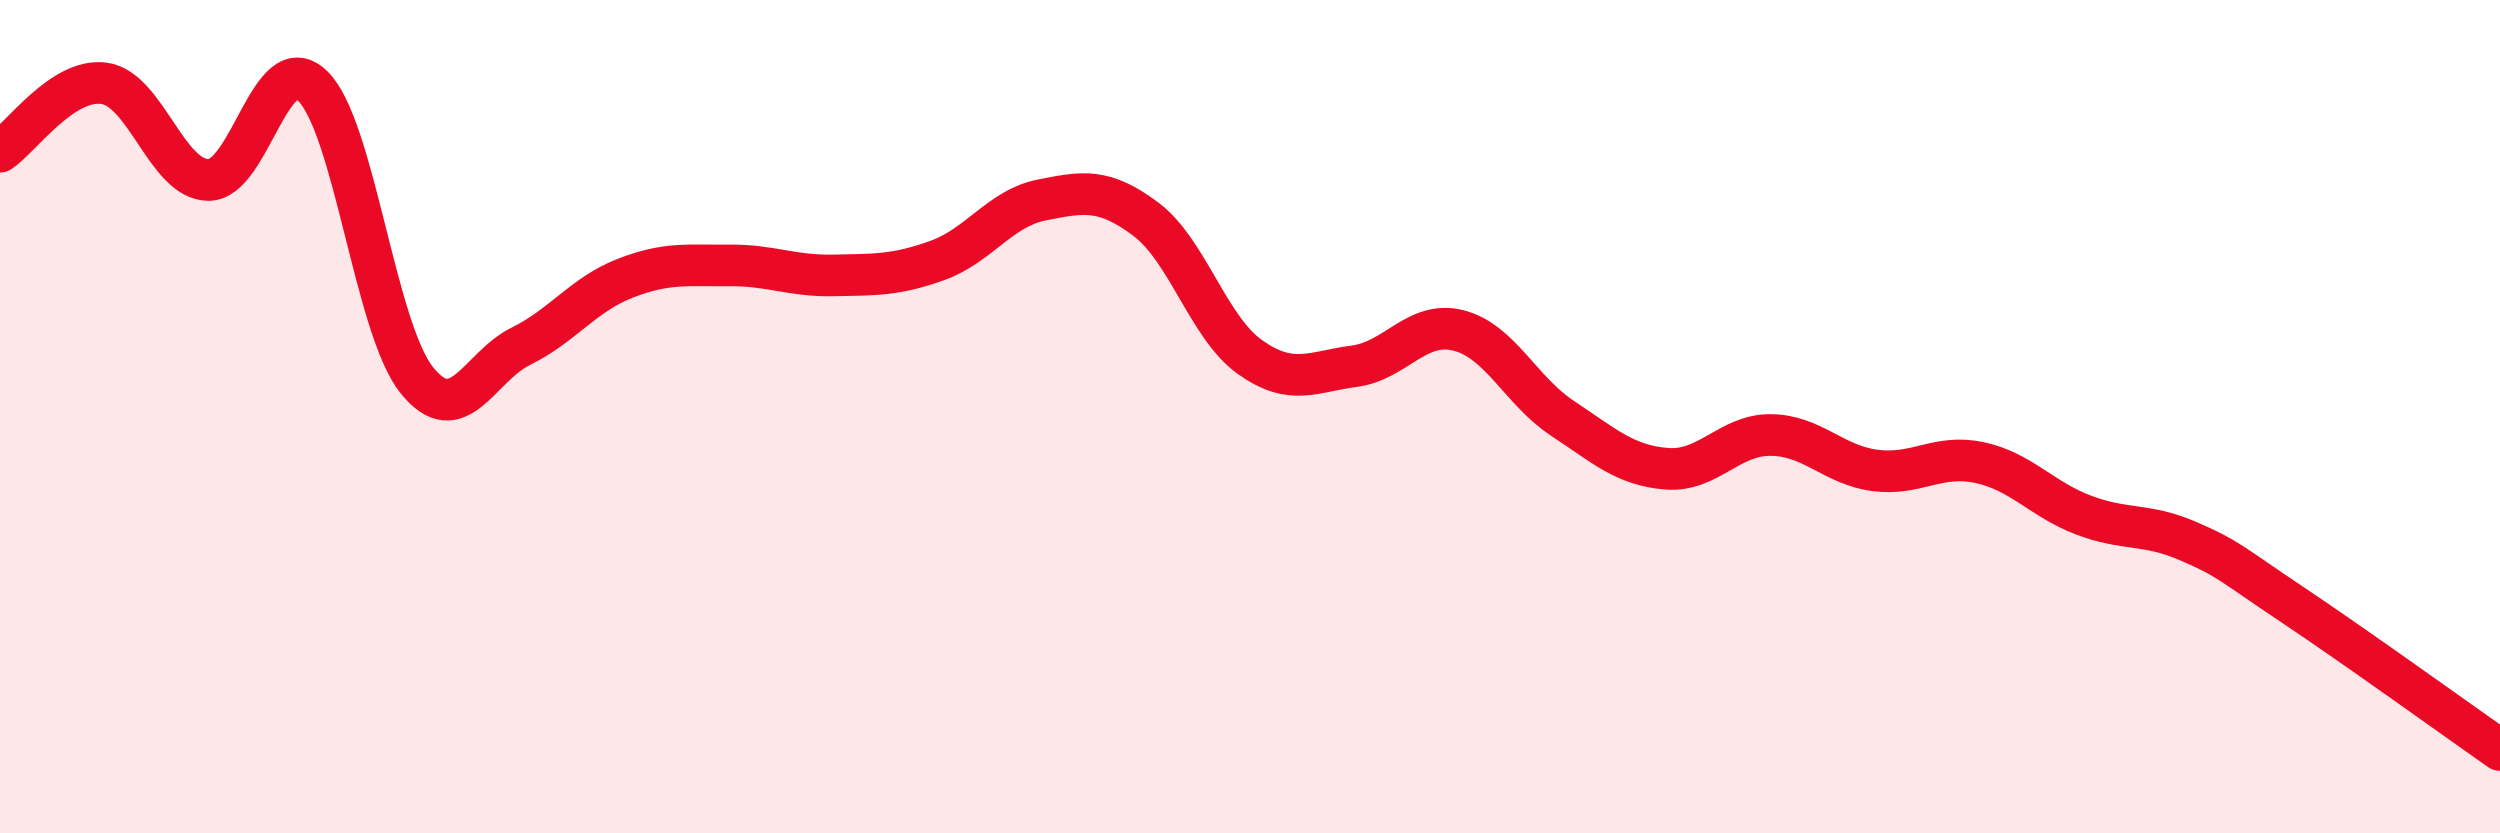
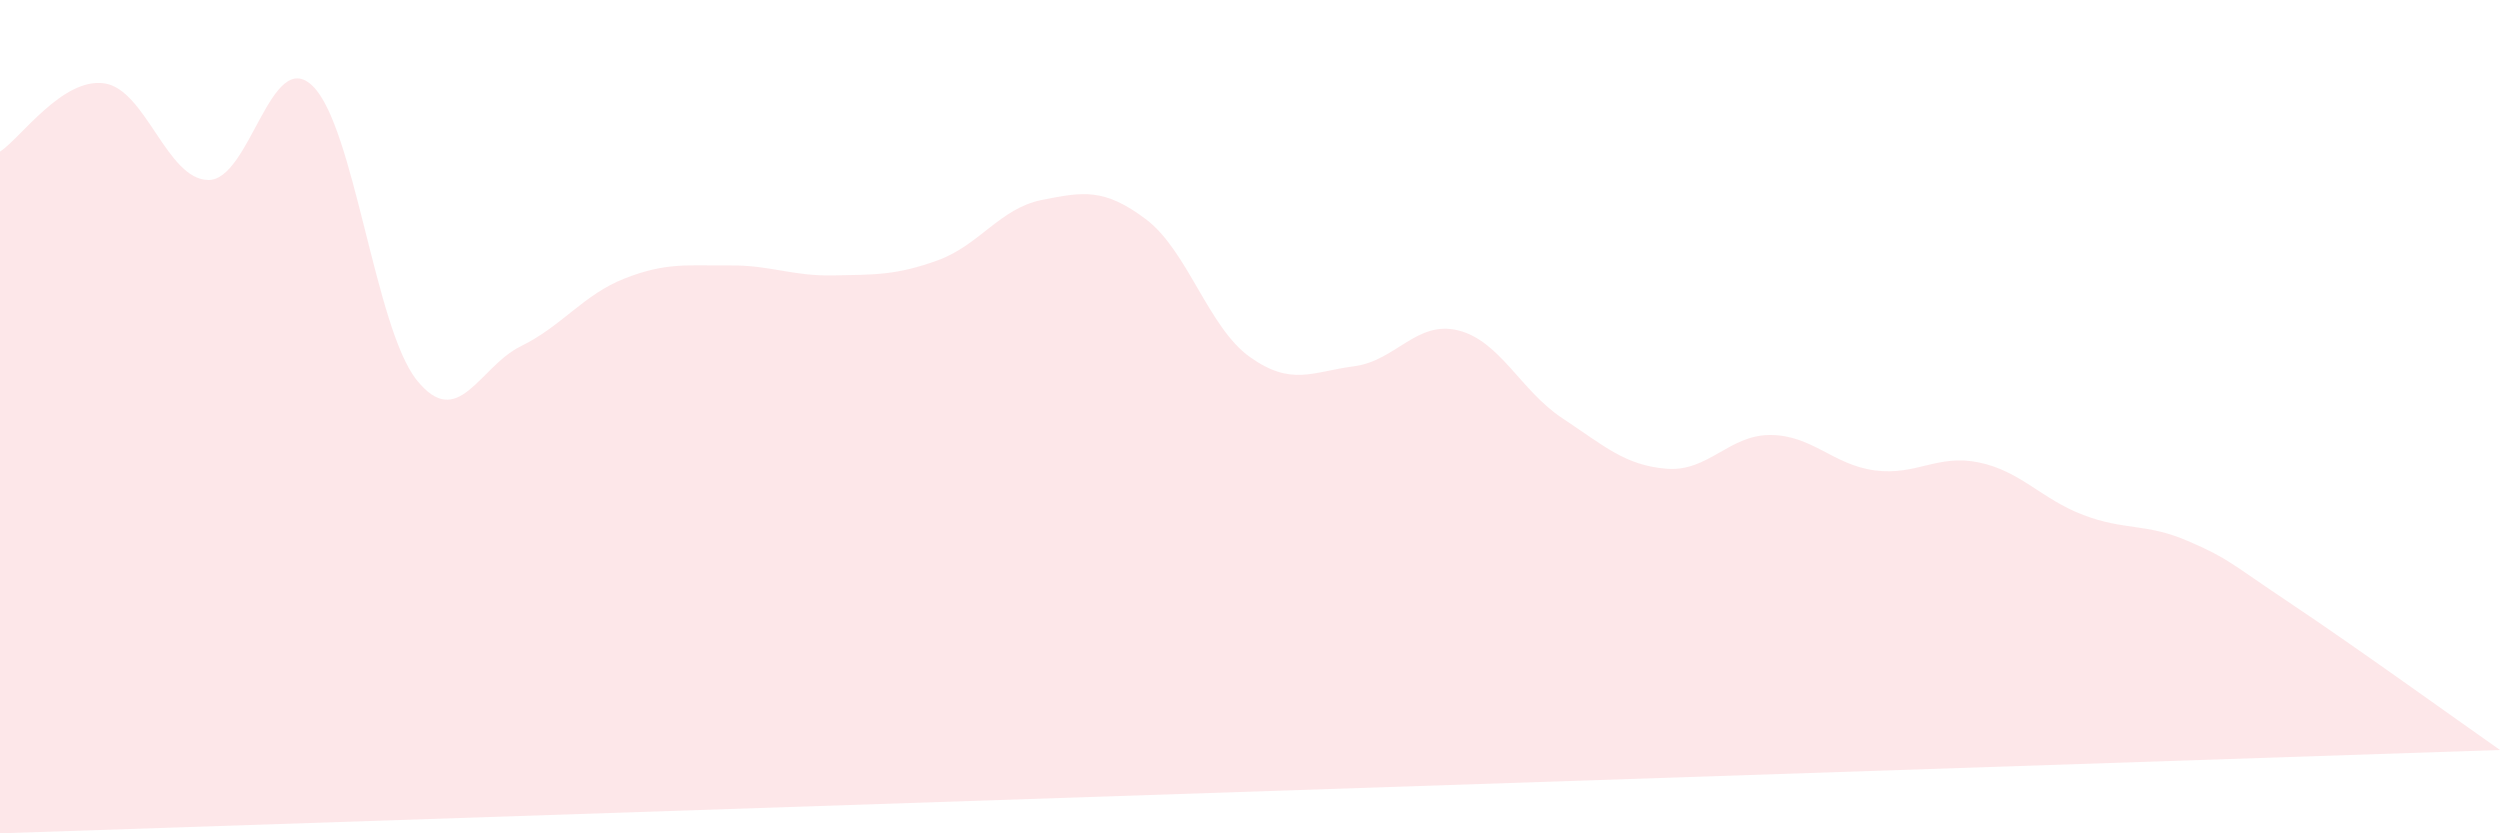
<svg xmlns="http://www.w3.org/2000/svg" width="60" height="20" viewBox="0 0 60 20">
-   <path d="M 0,3.64 C 0.5,3.31 1.5,1.86 2.5,2 C 3.5,2.14 4,4.31 5,4.32 C 6,4.33 6.5,1.1 7.5,2.06 C 8.5,3.02 9,7.87 10,9.12 C 11,10.37 11.5,8.8 12.5,8.31 C 13.5,7.82 14,7.07 15,6.68 C 16,6.29 16.5,6.38 17.5,6.37 C 18.5,6.36 19,6.63 20,6.61 C 21,6.59 21.5,6.61 22.5,6.25 C 23.5,5.89 24,5 25,4.8 C 26,4.6 26.5,4.51 27.5,5.26 C 28.5,6.01 29,7.86 30,8.57 C 31,9.28 31.5,8.92 32.5,8.79 C 33.5,8.66 34,7.68 35,7.93 C 36,8.18 36.5,9.38 37.5,10.04 C 38.5,10.7 39,11.17 40,11.25 C 41,11.33 41.5,10.43 42.5,10.44 C 43.5,10.45 44,11.16 45,11.29 C 46,11.42 46.5,10.89 47.5,11.1 C 48.5,11.31 49,11.98 50,12.36 C 51,12.74 51.5,12.55 52.5,12.98 C 53.5,13.41 53.5,13.5 55,14.5 C 56.5,15.5 59,17.3 60,18L60 20L0 20Z" fill="#EB0A25" opacity="0.1" stroke-linecap="round" stroke-linejoin="round" />
-   <path d="M 0,3.64 C 0.5,3.31 1.5,1.86 2.5,2 C 3.5,2.14 4,4.31 5,4.32 C 6,4.33 6.5,1.1 7.5,2.06 C 8.5,3.02 9,7.87 10,9.12 C 11,10.37 11.5,8.8 12.5,8.31 C 13.5,7.82 14,7.07 15,6.68 C 16,6.29 16.5,6.38 17.5,6.37 C 18.5,6.36 19,6.63 20,6.61 C 21,6.59 21.5,6.61 22.5,6.25 C 23.5,5.89 24,5 25,4.8 C 26,4.6 26.5,4.51 27.5,5.26 C 28.5,6.01 29,7.86 30,8.57 C 31,9.28 31.5,8.92 32.5,8.79 C 33.5,8.66 34,7.68 35,7.93 C 36,8.18 36.5,9.38 37.5,10.04 C 38.5,10.7 39,11.17 40,11.25 C 41,11.33 41.5,10.43 42.5,10.44 C 43.5,10.45 44,11.16 45,11.29 C 46,11.42 46.5,10.89 47.5,11.1 C 48.5,11.31 49,11.98 50,12.36 C 51,12.74 51.5,12.55 52.5,12.98 C 53.5,13.41 53.5,13.5 55,14.5 C 56.5,15.5 59,17.3 60,18" stroke="#EB0A25" stroke-width="1" fill="none" stroke-linecap="round" stroke-linejoin="round" />
+   <path d="M 0,3.64 C 0.5,3.31 1.5,1.86 2.5,2 C 3.5,2.14 4,4.31 5,4.32 C 6,4.33 6.5,1.1 7.5,2.06 C 8.5,3.02 9,7.87 10,9.12 C 11,10.37 11.5,8.8 12.5,8.31 C 13.5,7.82 14,7.07 15,6.68 C 16,6.29 16.5,6.38 17.5,6.37 C 18.5,6.36 19,6.63 20,6.61 C 21,6.59 21.5,6.61 22.5,6.25 C 23.5,5.89 24,5 25,4.8 C 26,4.6 26.5,4.51 27.5,5.26 C 28.5,6.01 29,7.86 30,8.57 C 31,9.28 31.5,8.92 32.5,8.79 C 33.5,8.66 34,7.68 35,7.93 C 36,8.18 36.5,9.38 37.5,10.04 C 38.5,10.7 39,11.17 40,11.25 C 41,11.33 41.5,10.43 42.5,10.44 C 43.5,10.45 44,11.16 45,11.29 C 46,11.42 46.5,10.89 47.5,11.1 C 48.5,11.31 49,11.98 50,12.36 C 51,12.74 51.5,12.55 52.5,12.98 C 53.5,13.41 53.5,13.5 55,14.5 C 56.5,15.5 59,17.3 60,18L0 20Z" fill="#EB0A25" opacity="0.1" stroke-linecap="round" stroke-linejoin="round" />
</svg>